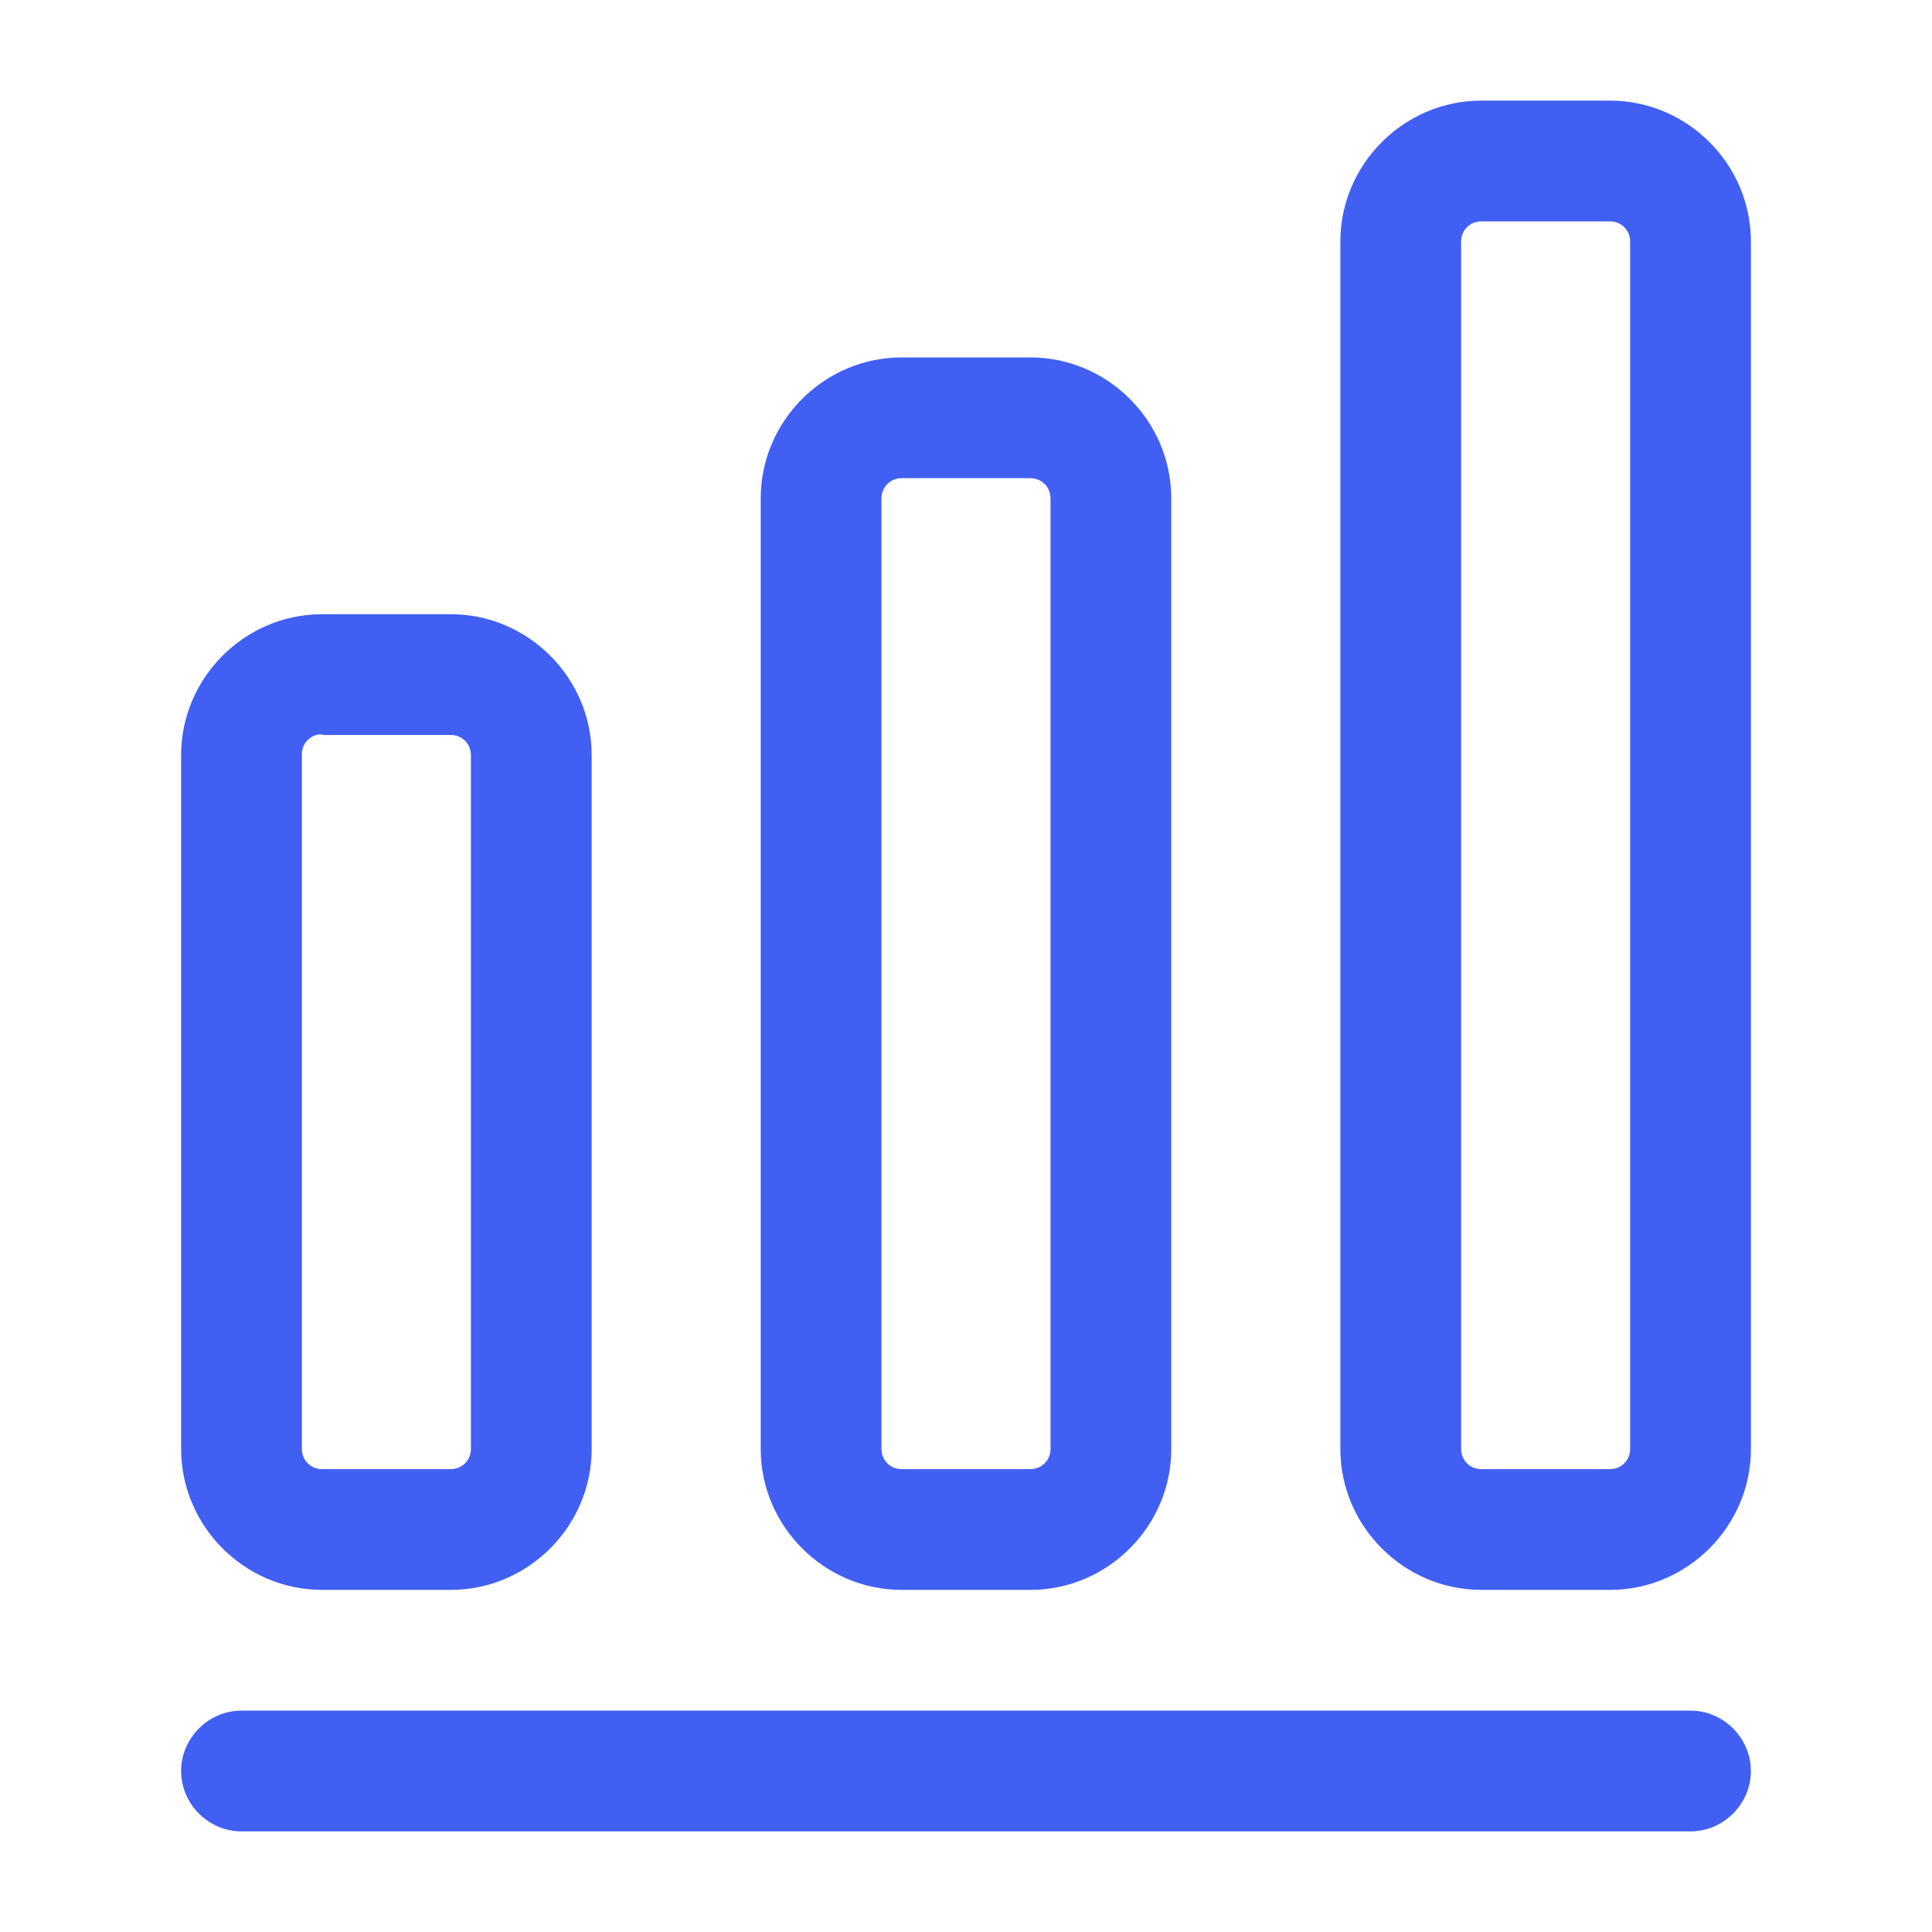
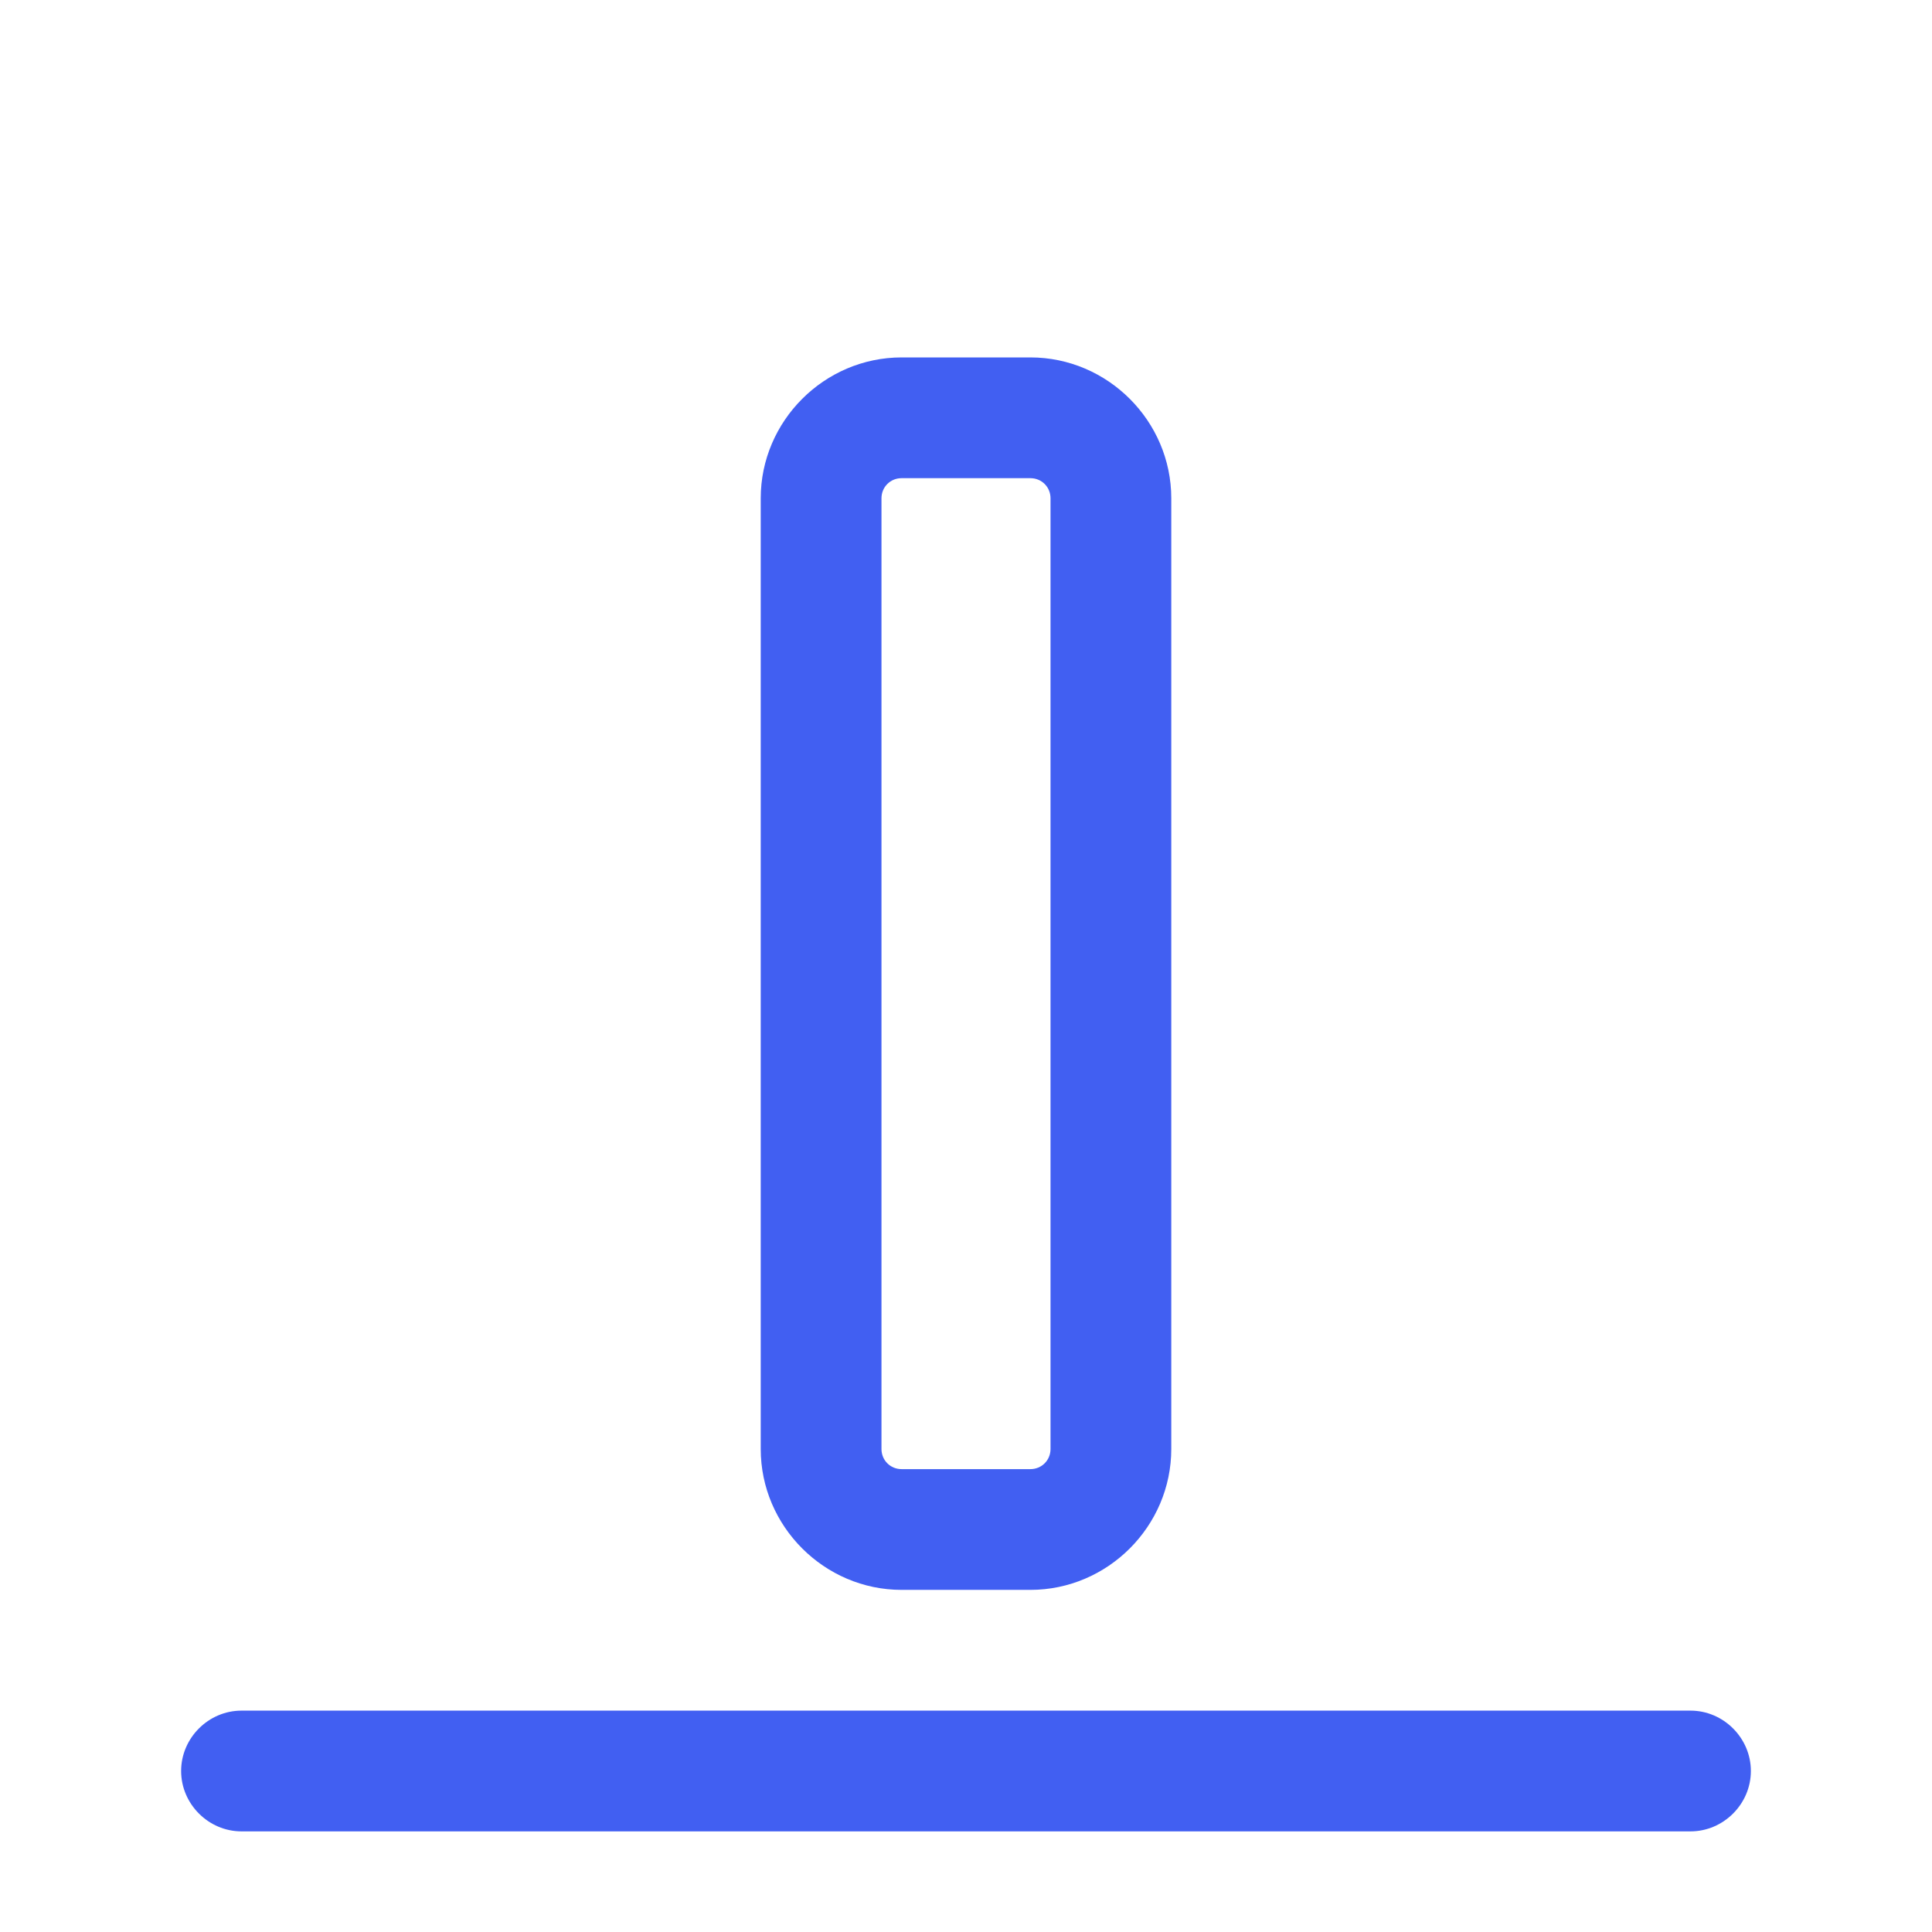
<svg xmlns="http://www.w3.org/2000/svg" width="48" height="48" viewBox="0 0 48 48" fill="none">
  <path d="M42 45.5H6C5.18 45.5 4.5 44.82 4.5 44C4.5 43.18 5.18 42.5 6 42.5H42C42.82 42.5 43.5 43.18 43.5 44C43.5 44.82 42.82 45.5 42 45.5Z" fill="#415FF2" />
-   <path d="M11.2 39.5H8C6.08 39.5 4.5 37.92 4.5 36V18.76C4.5 16.84 6.08 15.26 8 15.26H11.2C13.12 15.26 14.7 16.84 14.7 18.76V36C14.7 37.92 13.12 39.5 11.2 39.5ZM8 18.24C7.72 18.24 7.5 18.46 7.5 18.74V36C7.5 36.28 7.72 36.5 8 36.5H11.2C11.48 36.5 11.7 36.28 11.7 36V18.76C11.7 18.48 11.48 18.26 11.2 18.26H8V18.24Z" fill="#415FF2" />
  <path d="M25.6 39.5H22.4C20.48 39.5 18.9 37.92 18.9 36V12.38C18.9 10.46 20.48 8.88 22.4 8.88H25.6C27.52 8.88 29.1 10.46 29.1 12.38V36C29.1 37.92 27.52 39.5 25.6 39.5ZM22.4 11.88C22.12 11.88 21.9 12.1 21.9 12.38V36C21.9 36.28 22.12 36.5 22.4 36.5H25.6C25.88 36.5 26.1 36.28 26.1 36V12.38C26.1 12.1 25.88 11.88 25.6 11.88H22.4Z" fill="#415FF2" />
-   <path d="M40.001 39.5H36.801C34.881 39.5 33.301 37.92 33.301 36V6C33.301 4.08 34.881 2.5 36.801 2.5H40.001C41.921 2.5 43.501 4.08 43.501 6V36C43.501 37.92 41.921 39.5 40.001 39.5ZM36.801 5.5C36.521 5.5 36.301 5.72 36.301 6V36C36.301 36.28 36.521 36.5 36.801 36.5H40.001C40.281 36.5 40.501 36.28 40.501 36V6C40.501 5.72 40.281 5.5 40.001 5.5H36.801Z" fill="#415FF2" />
</svg>